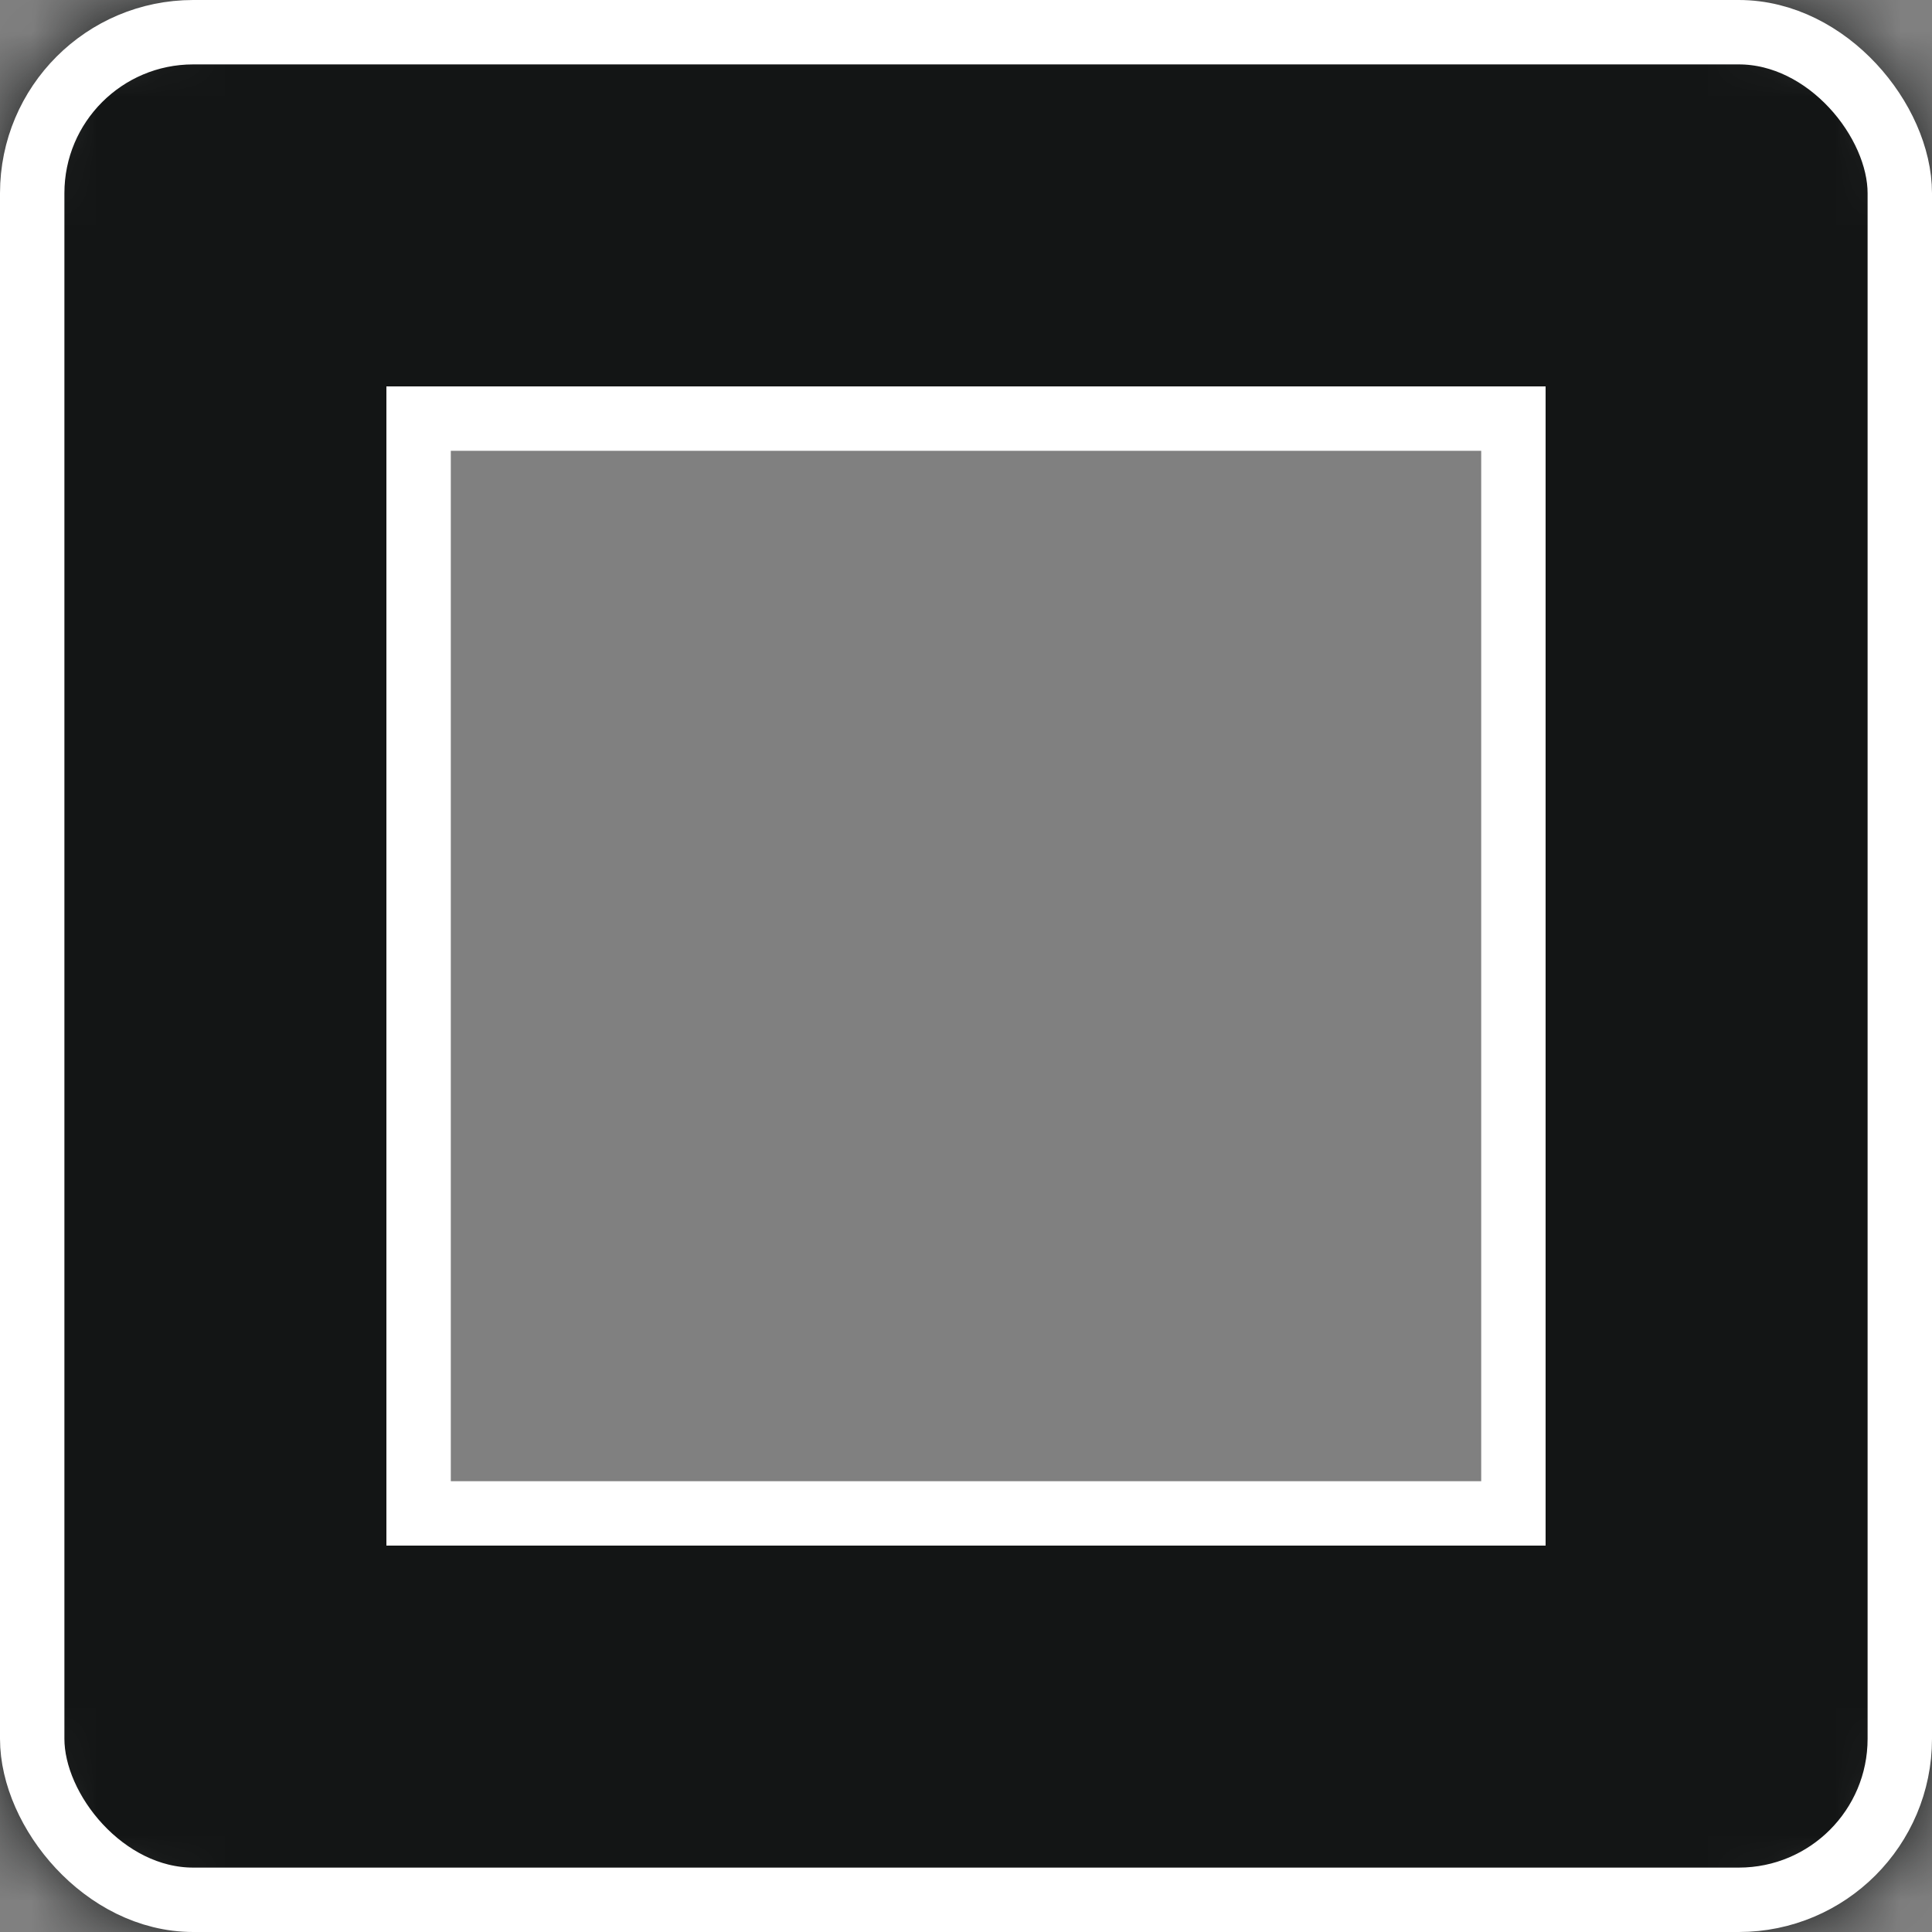
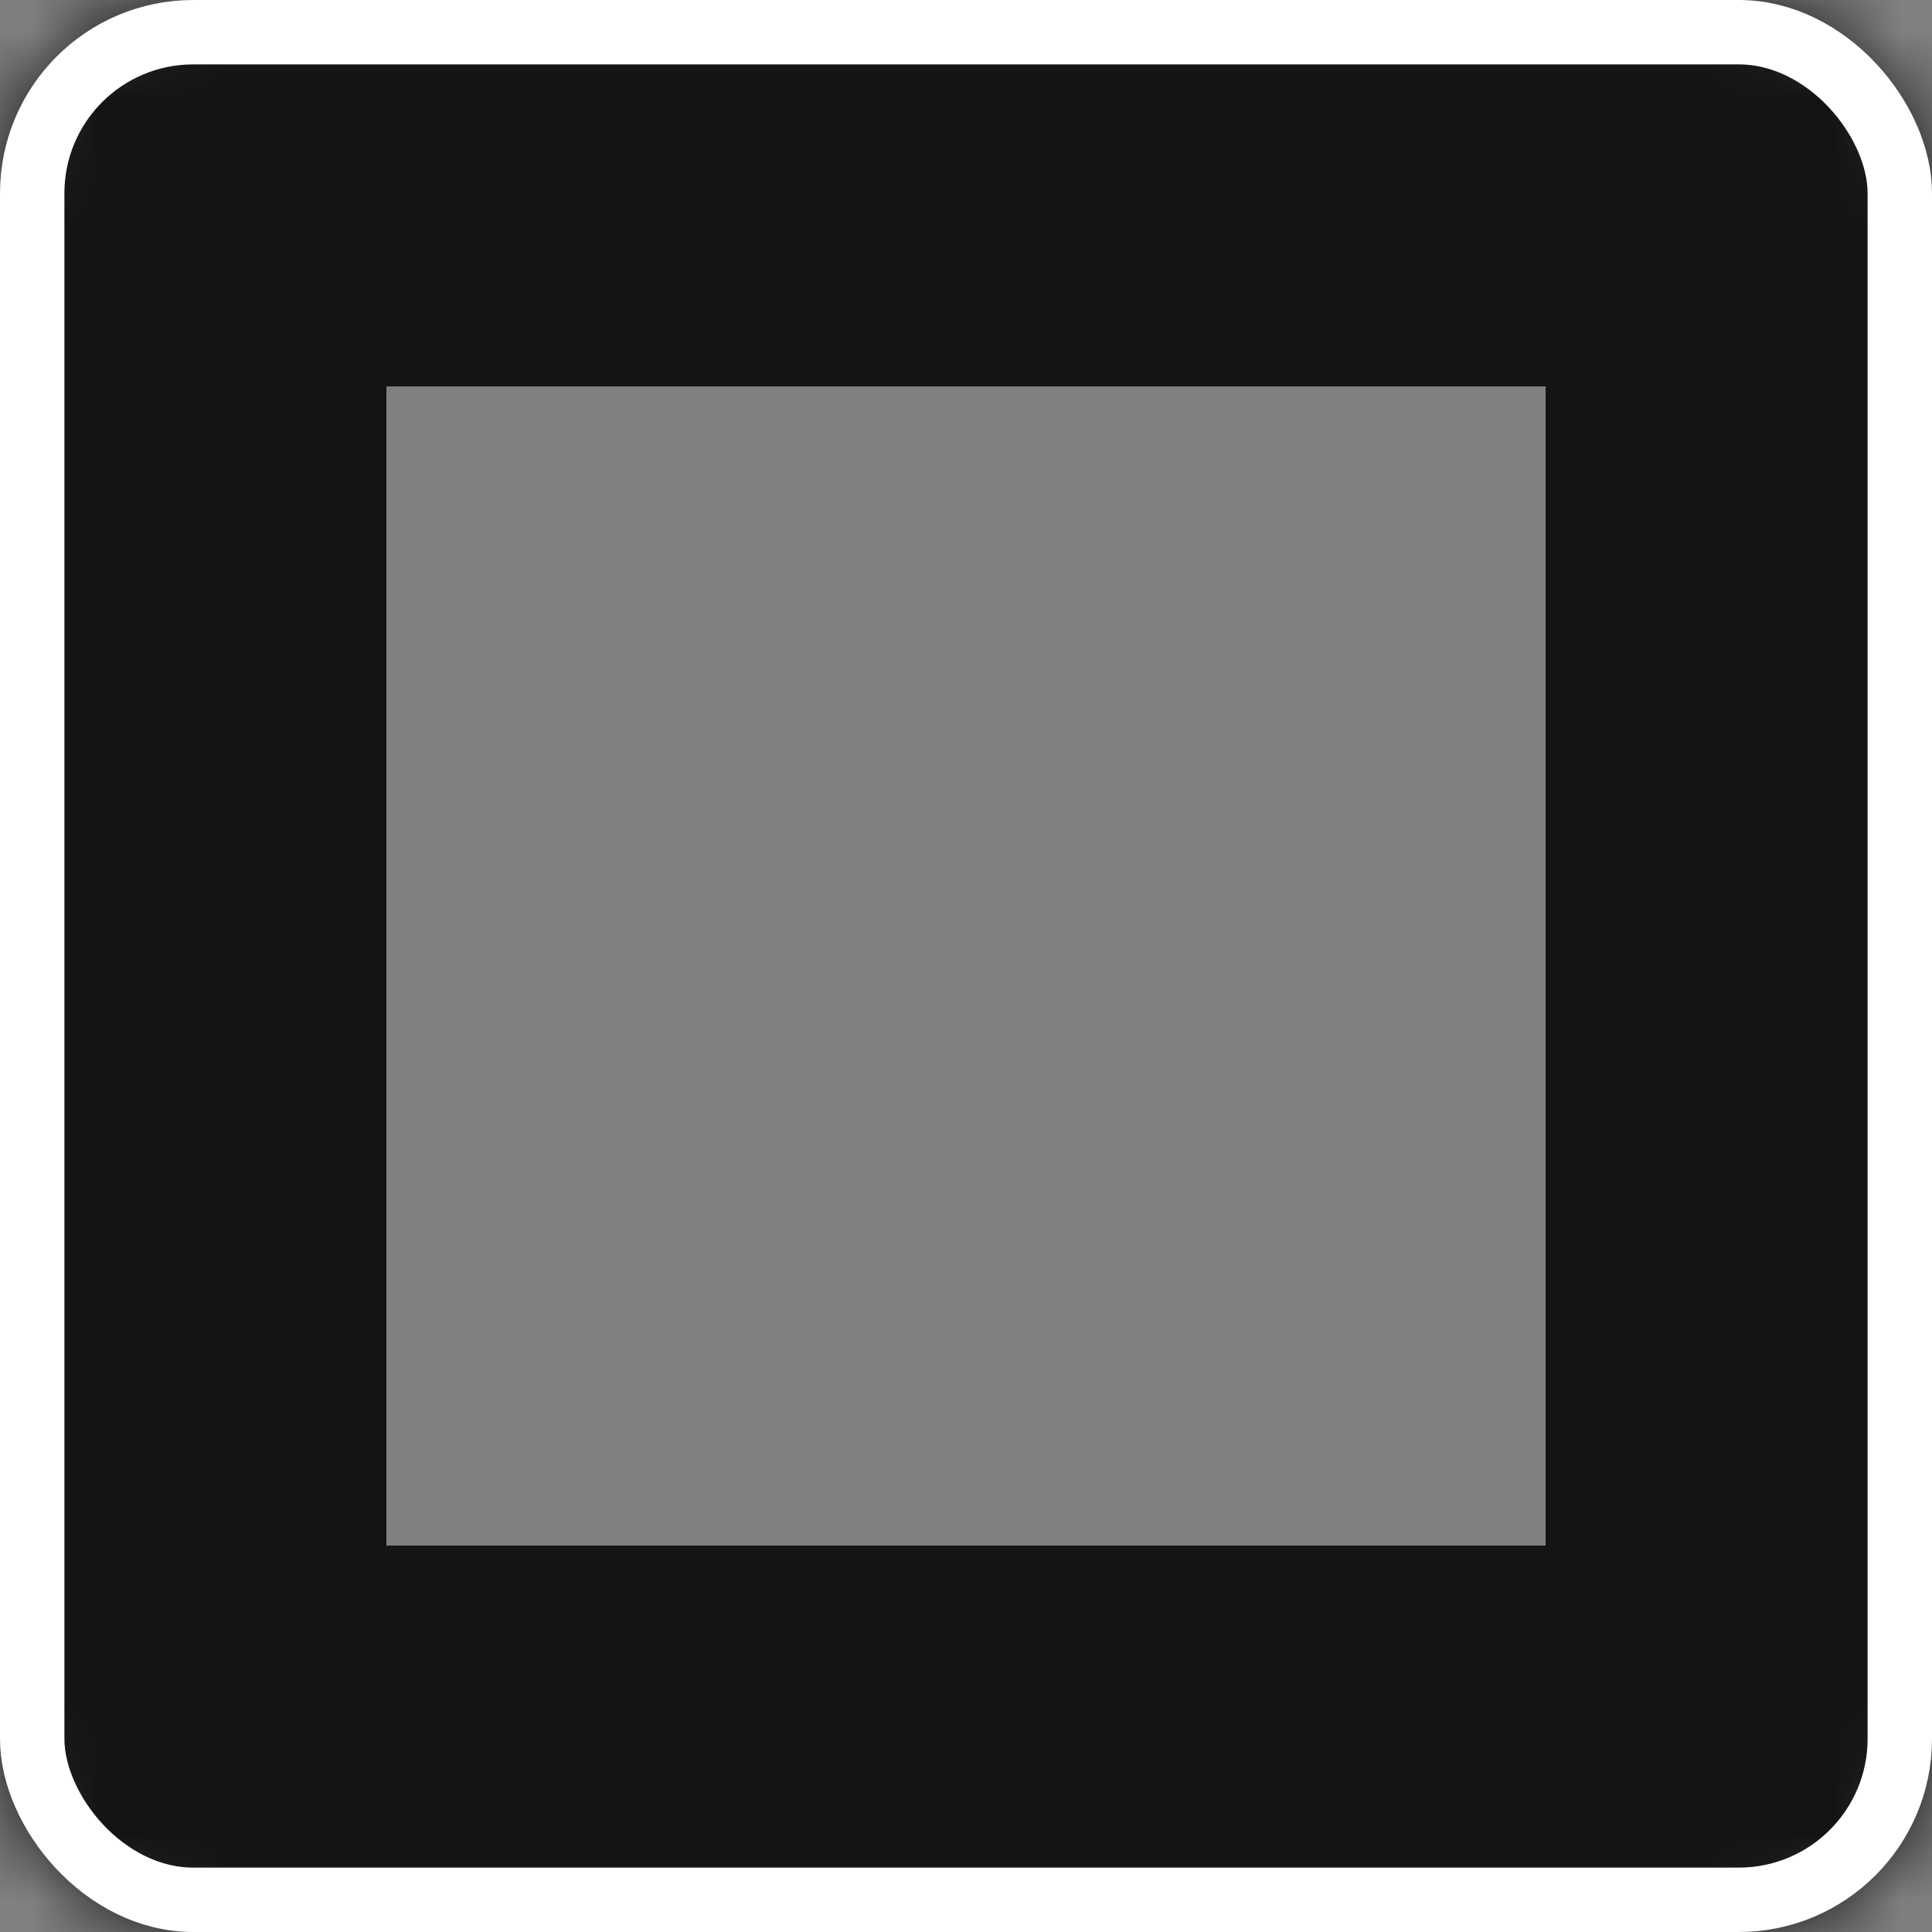
<svg xmlns="http://www.w3.org/2000/svg" width="30" height="30" viewBox="0 0 30 30" fill="none">
  <rect x="0" y="0" width="30" height="30" fill="#808080" stroke="none" />
  <mask id="path-1-inside-1_5174_7793" fill="white">
    <rect width="30" height="30" rx="3" />
  </mask>
  <rect width="30" height="30" rx="3" stroke="#131515" stroke-width="12" mask="url(#path-1-inside-1_5174_7793)" />
  <rect x="0.5" y="0.5" width="29" height="29" rx="2.5" stroke="white" />
-   <rect x="6.5" y="6.5" width="17" height="17" stroke="white" />
</svg>